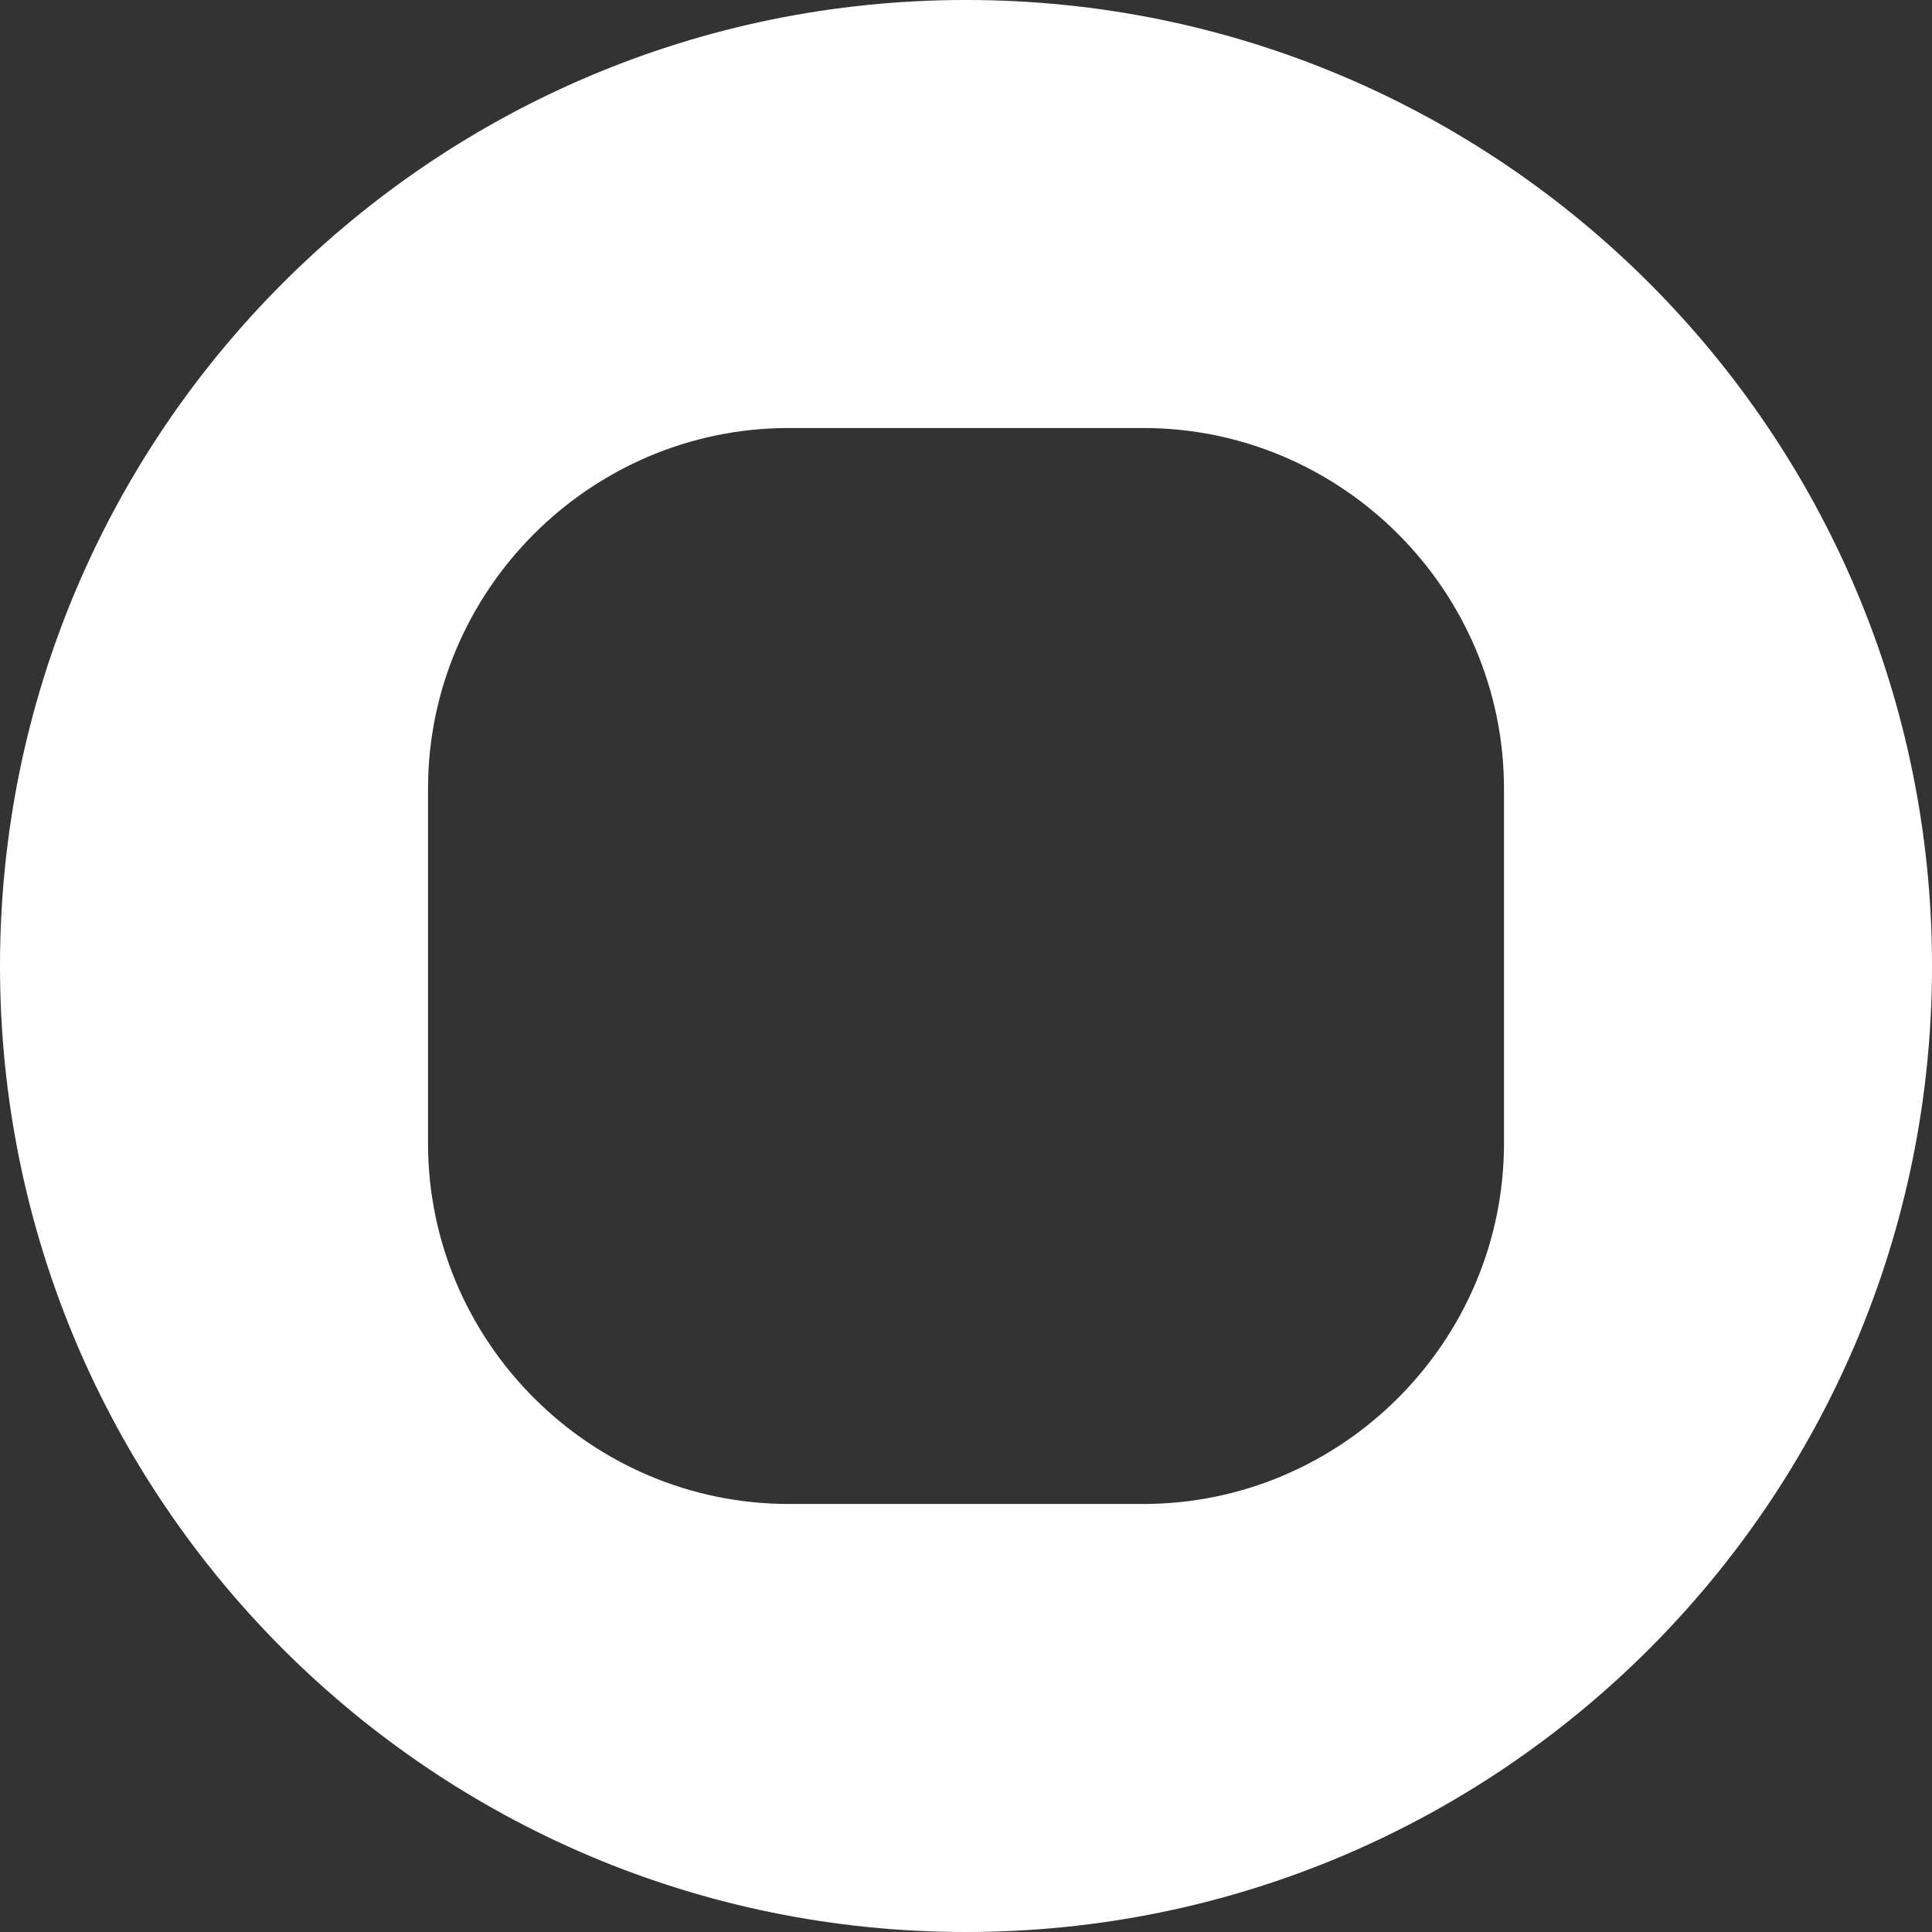
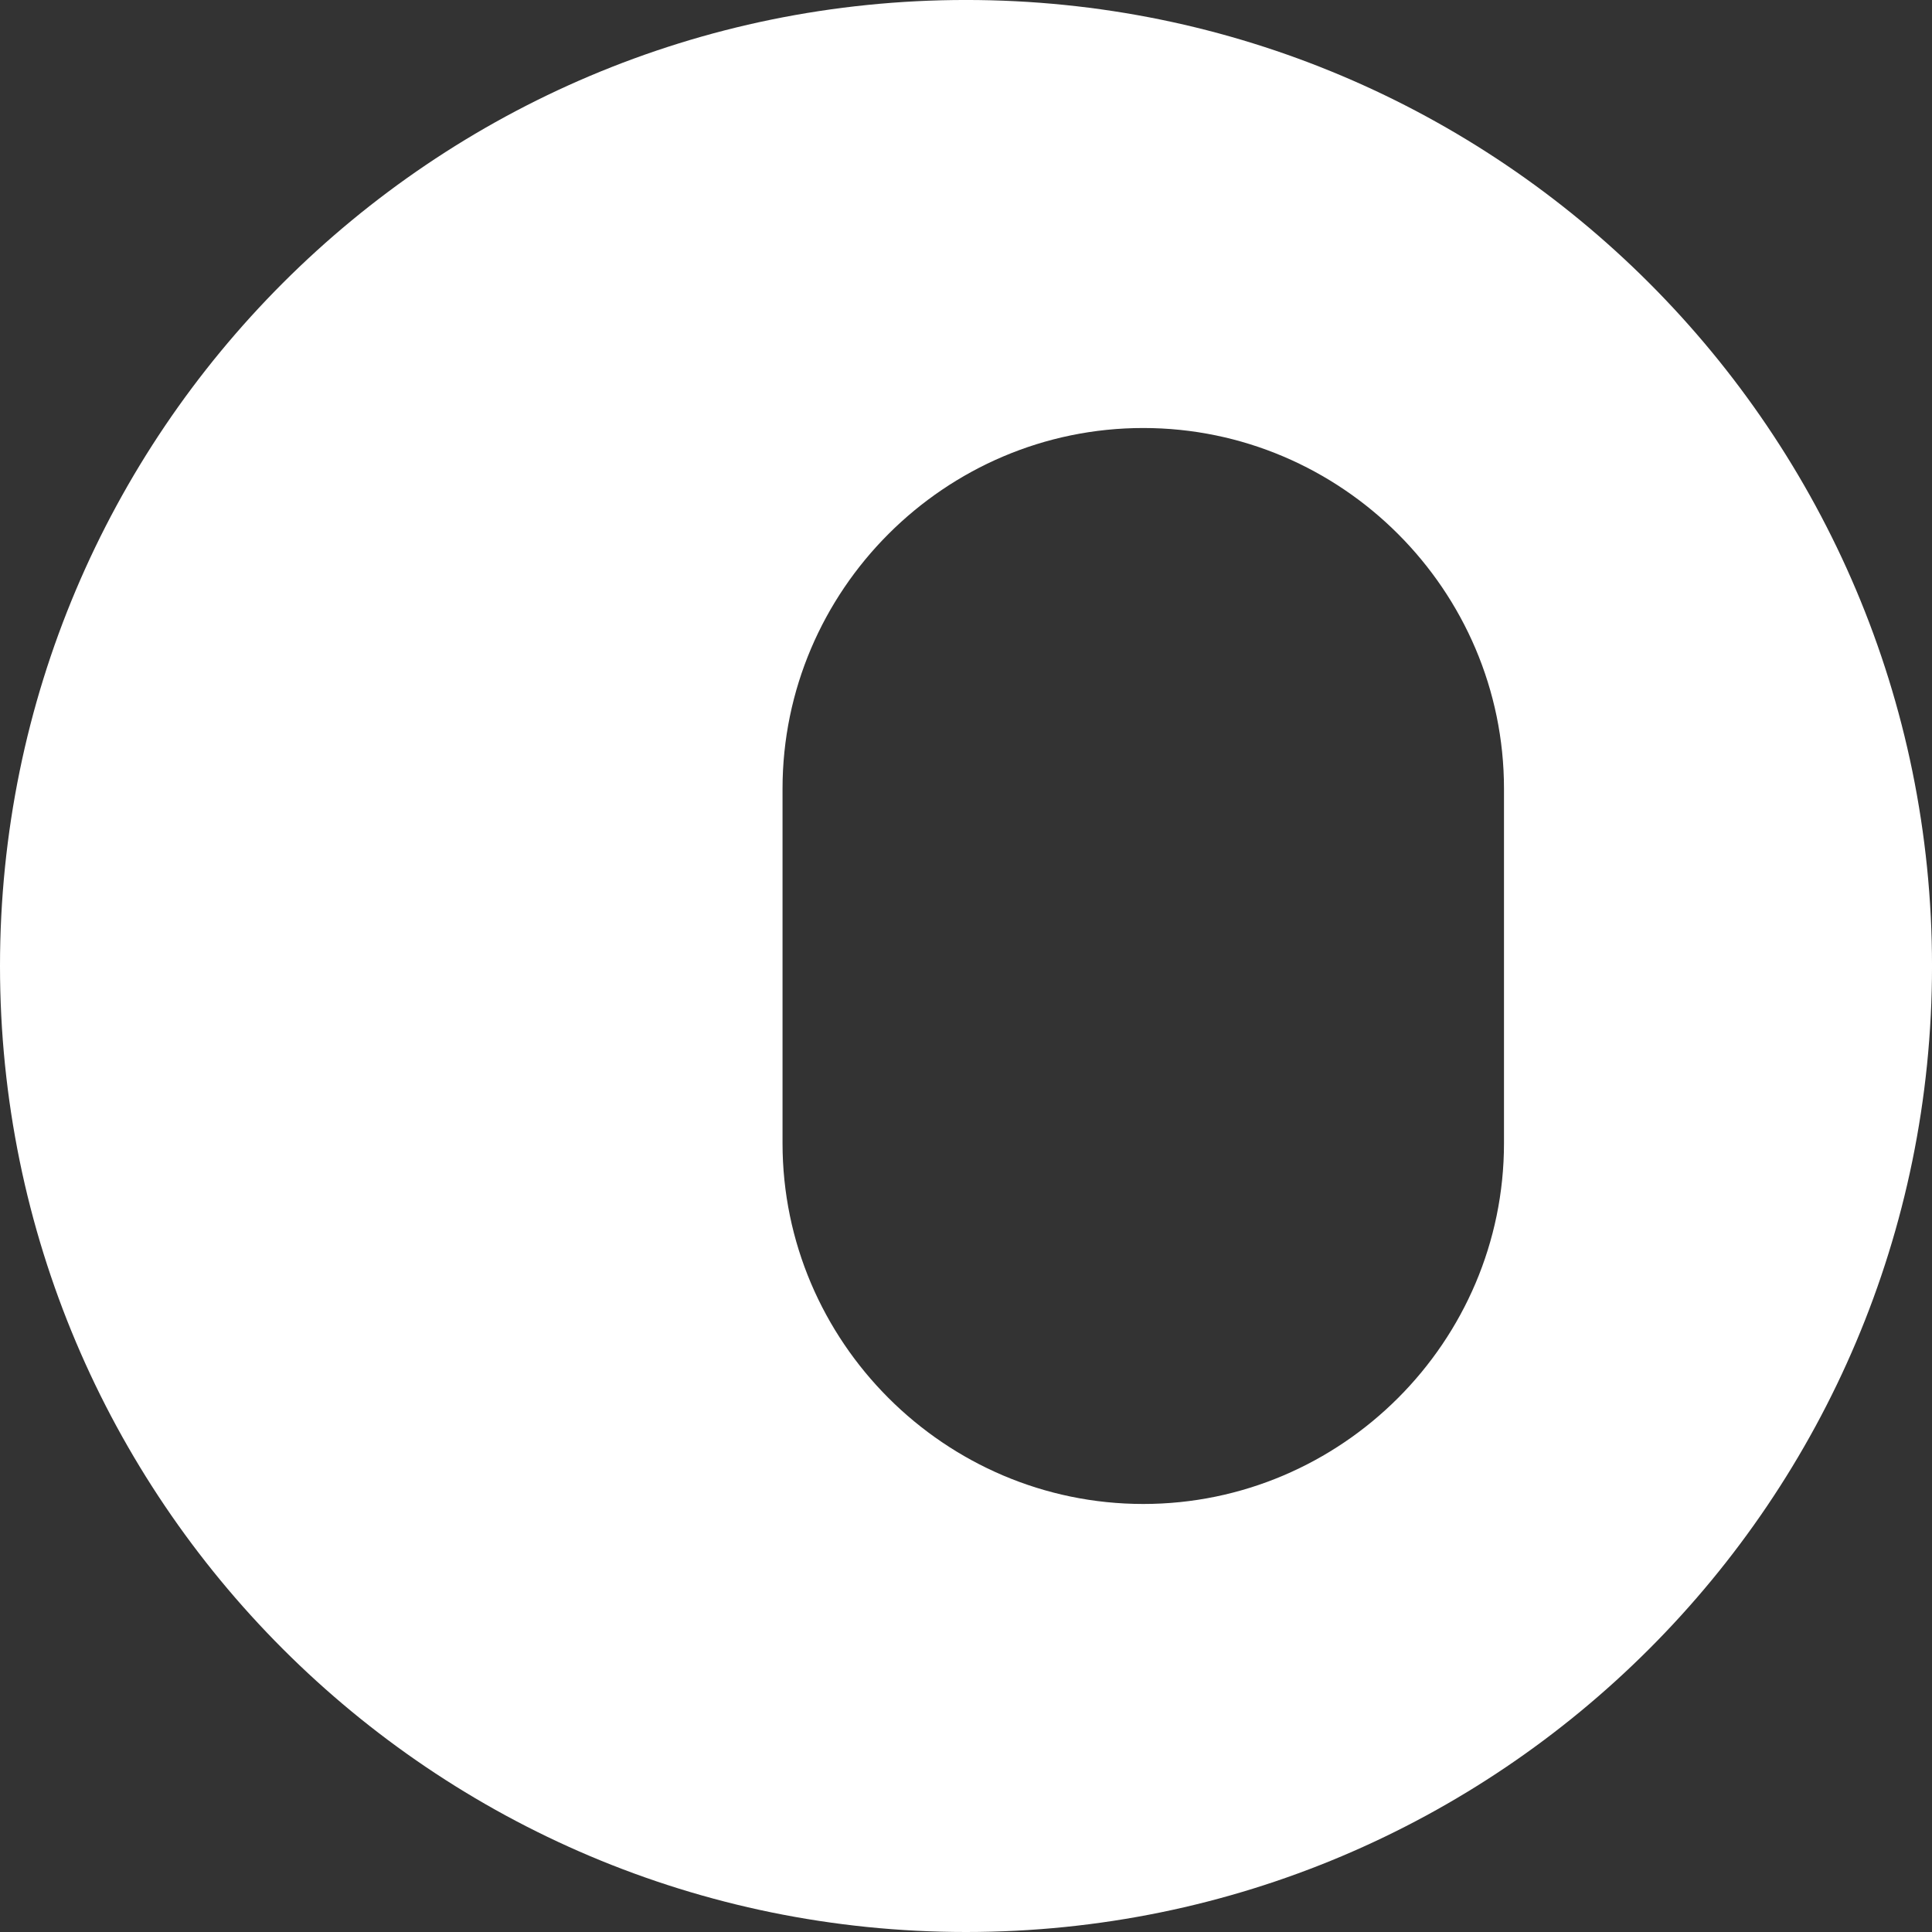
<svg xmlns="http://www.w3.org/2000/svg" xml:space="preserve" width="30mm" height="30mm" style="shape-rendering:geometricPrecision; text-rendering:geometricPrecision; image-rendering:optimizeQuality; fill-rule:evenodd; clip-rule:evenodd" viewBox="0 0 990.45 990.45">
  <rect x="0" y="0" width="990.45" height="990.45" fill="#333333" stroke="none" />
  <defs>
    <style type="text/css">  .fil0 {fill:white}  </style>
  </defs>
  <g id="Слой_x0020_1">
-     <path class="fil0" d="M495.23 990.45c-273.51,0 -495.23,-221.72 -495.23,-495.23 0,-273.51 221.72,-495.23 495.23,-495.23 273.51,0 495.23,221.72 495.23,495.23 0,273.51 -221.72,495.23 -495.23,495.23zm-90.87 -771.03l181.74 0c101.71,0 184.93,83.21 184.93,184.93l0 181.74c0,101.71 -83.21,184.93 -184.93,184.93l-181.74 0c-101.71,0 -184.93,-83.21 -184.93,-184.93l0 -181.74c0,-101.71 83.21,-184.93 184.93,-184.93z" />
+     <path class="fil0" d="M495.23 990.45c-273.51,0 -495.23,-221.72 -495.23,-495.23 0,-273.51 221.72,-495.23 495.23,-495.23 273.51,0 495.23,221.72 495.23,495.23 0,273.51 -221.72,495.23 -495.23,495.23zm-90.87 -771.03l181.74 0c101.71,0 184.93,83.21 184.93,184.93l0 181.74c0,101.71 -83.21,184.93 -184.93,184.93c-101.71,0 -184.93,-83.21 -184.93,-184.93l0 -181.74c0,-101.71 83.21,-184.93 184.93,-184.93z" />
  </g>
</svg>